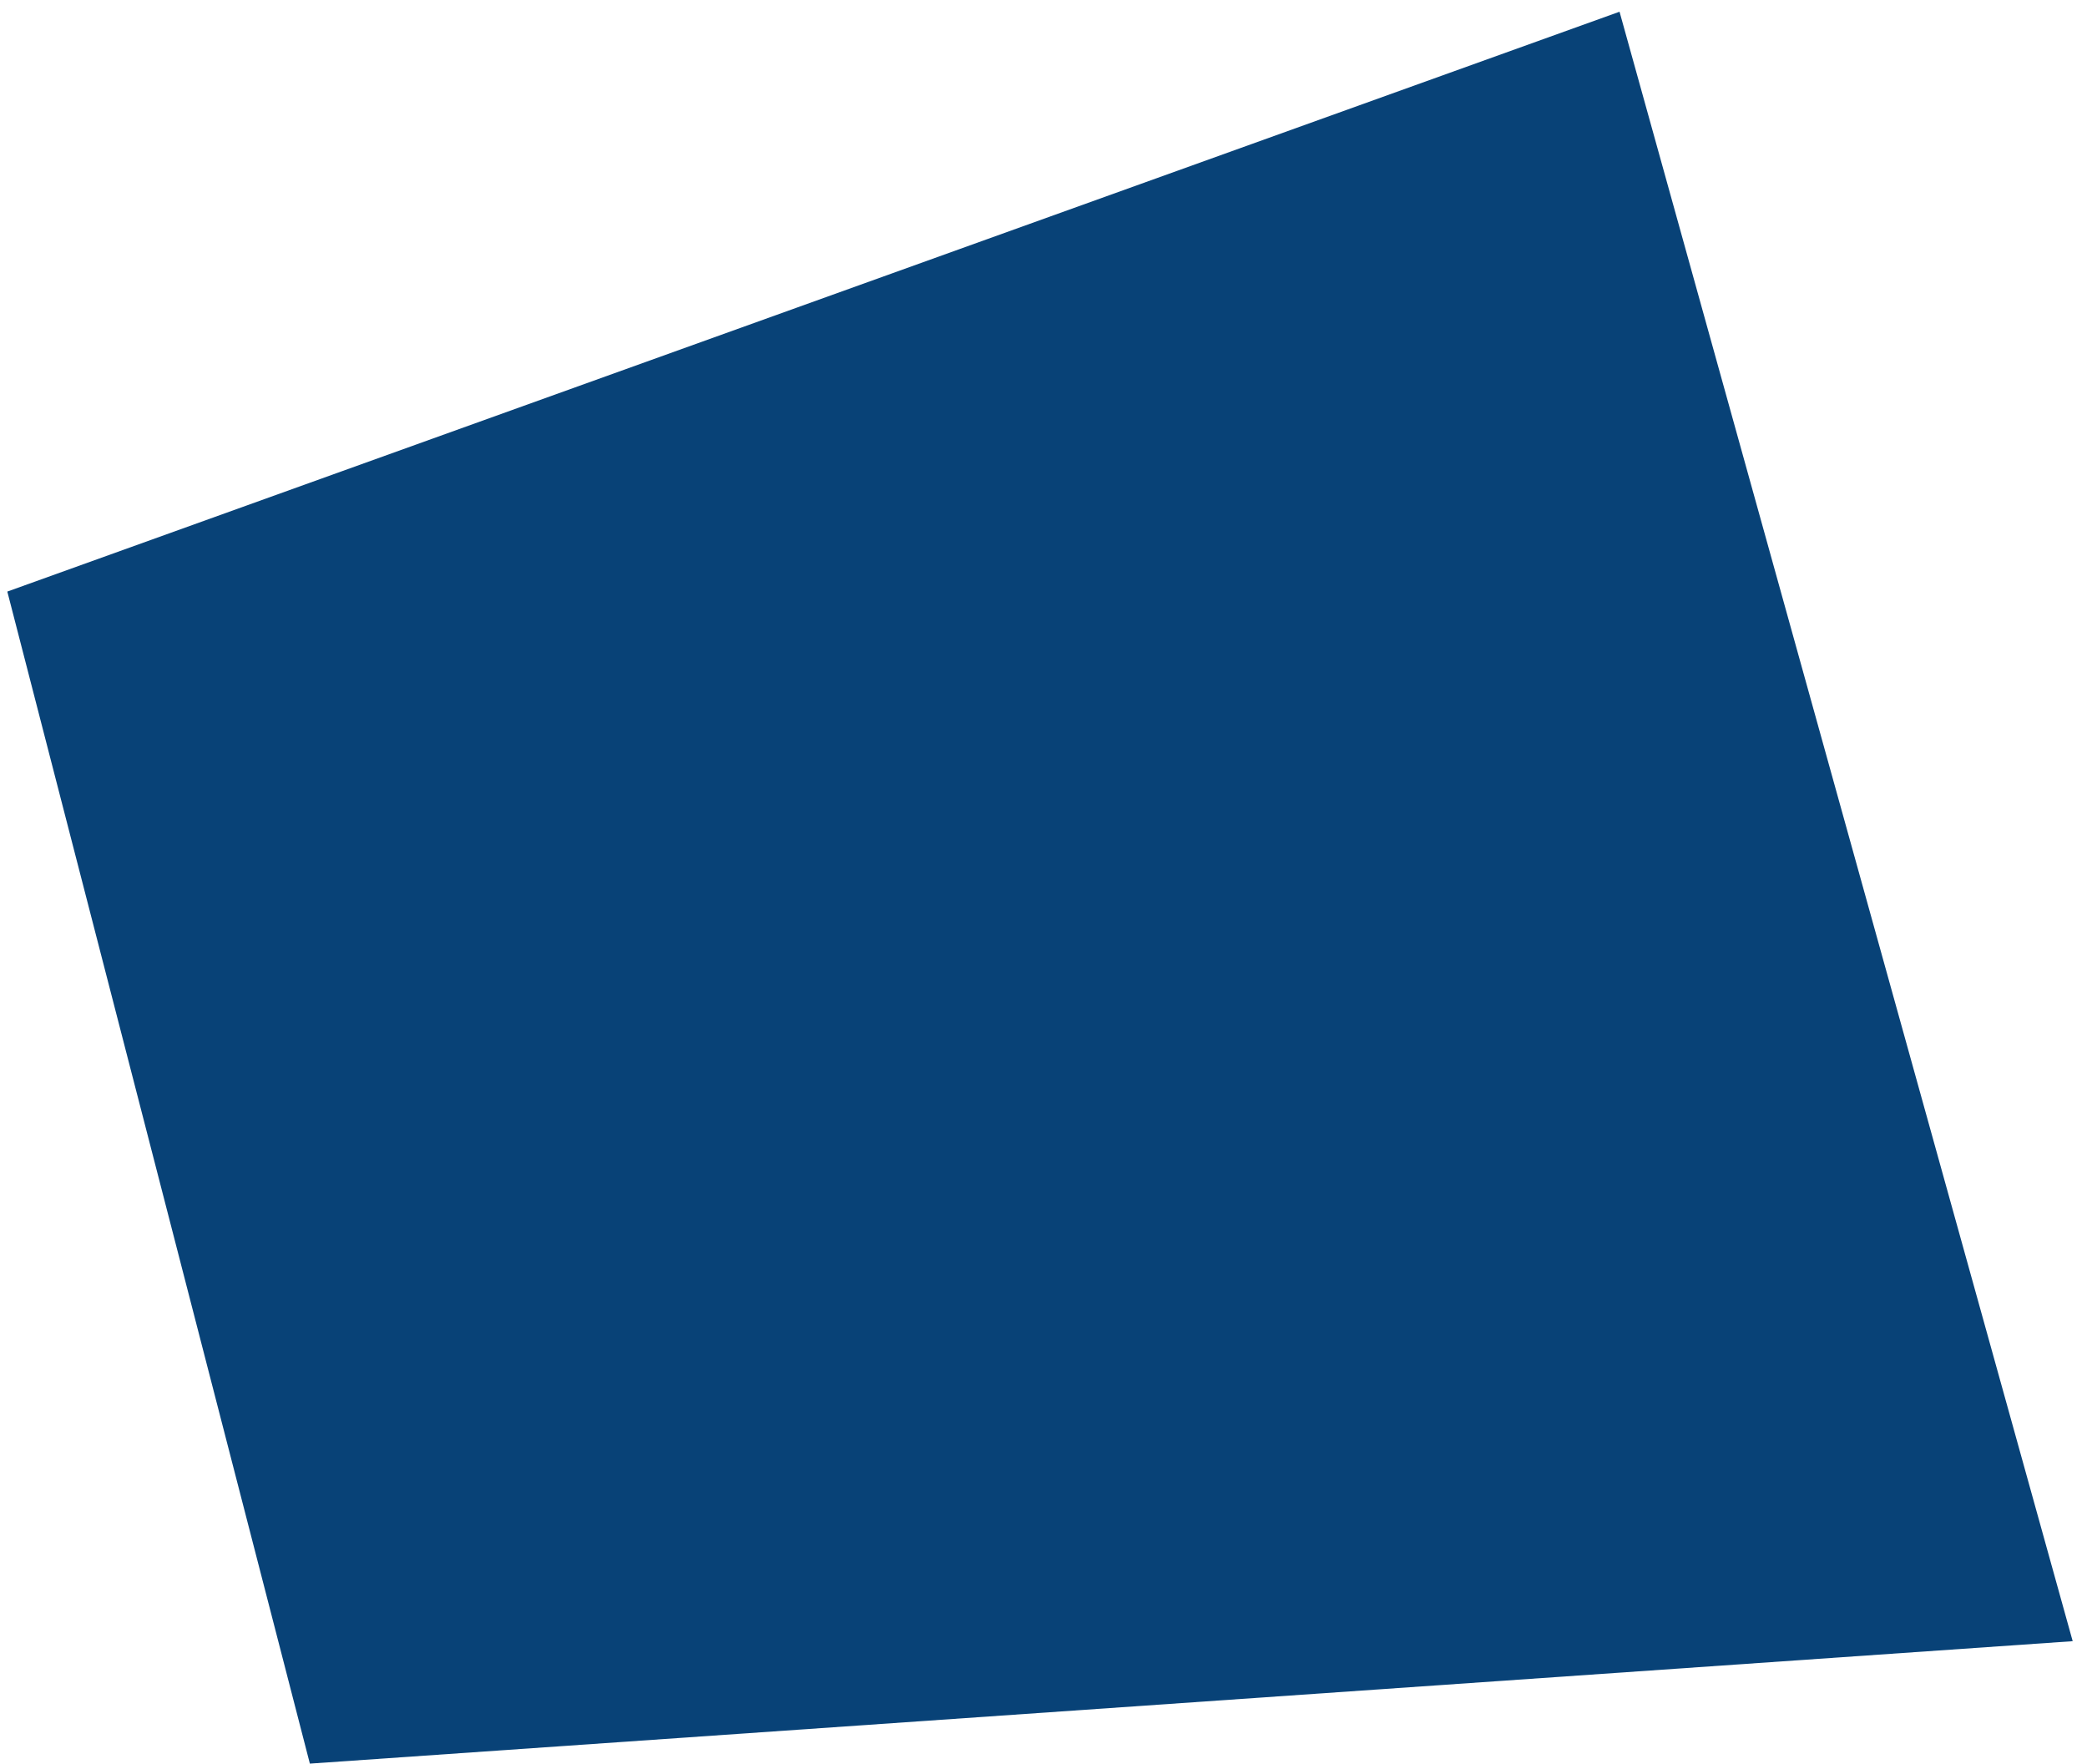
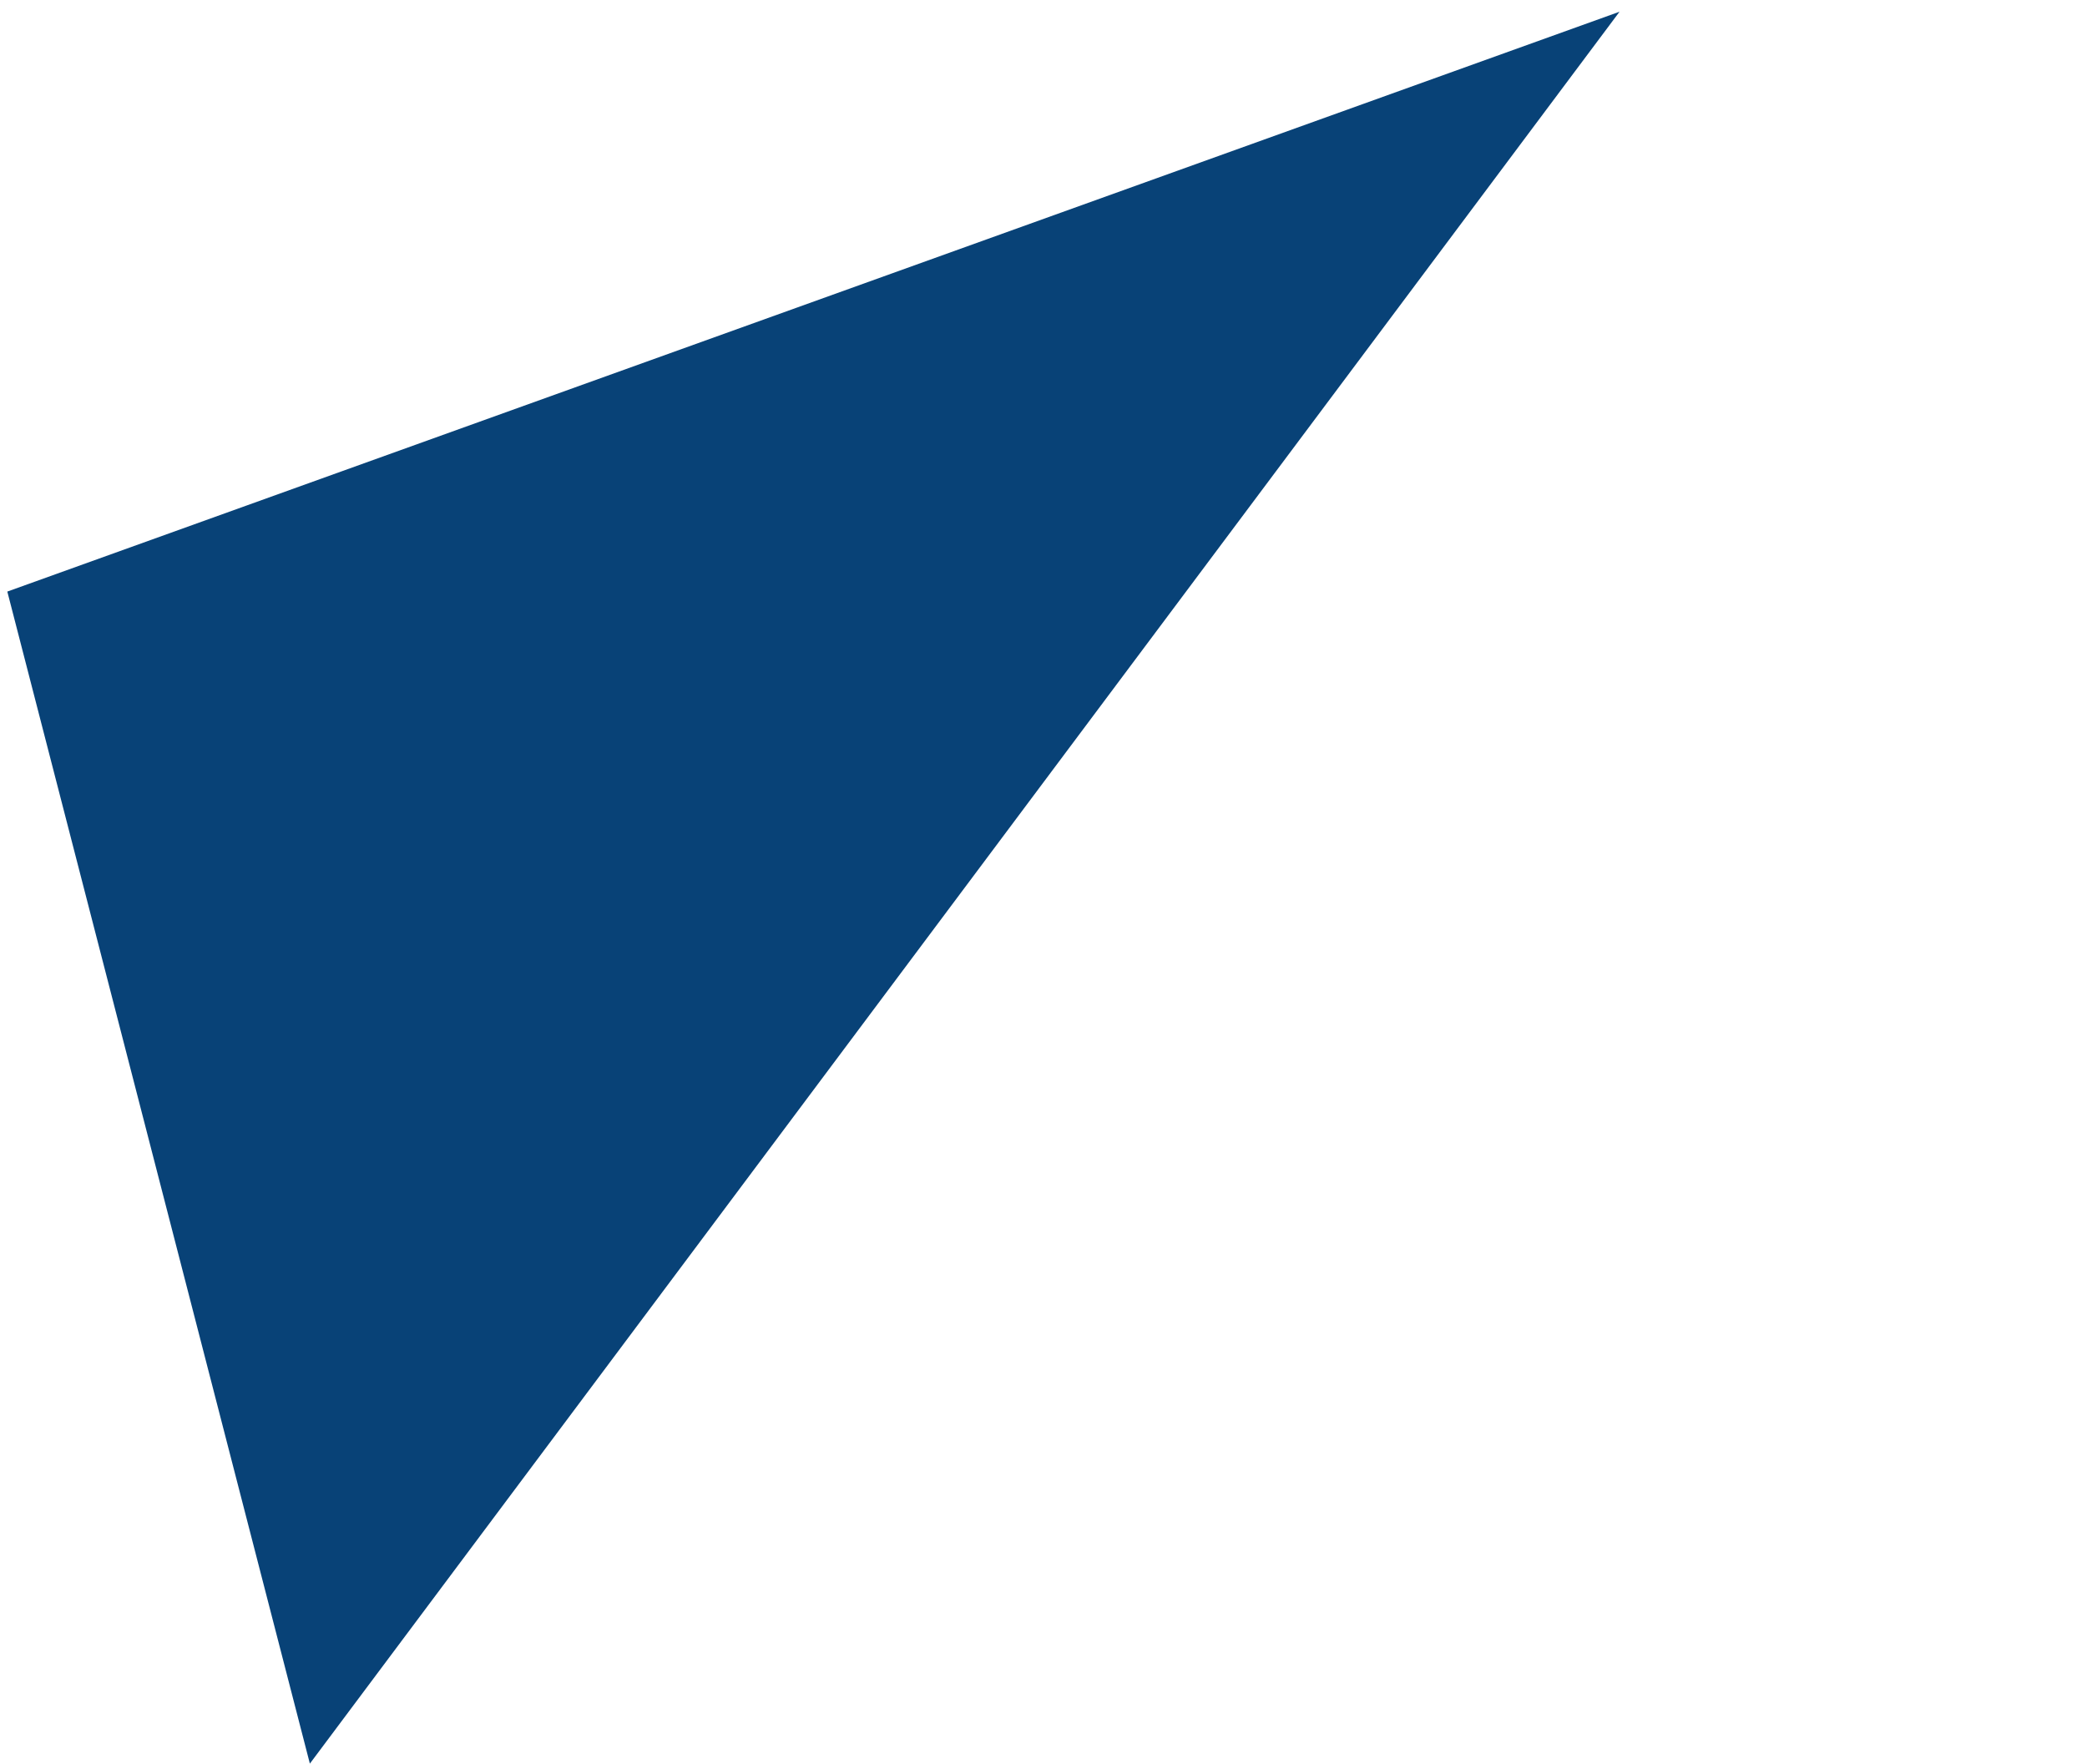
<svg xmlns="http://www.w3.org/2000/svg" width="97" height="82" viewBox="0 0 97 82" fill="none">
-   <path d="M14.402 81.967L0.34 27.494L75.273 0.545L96.335 76.276L14.402 81.967Z" fill="#084277" />
+   <path d="M14.402 81.967L0.34 27.494L75.273 0.545L14.402 81.967Z" fill="#084277" />
</svg>